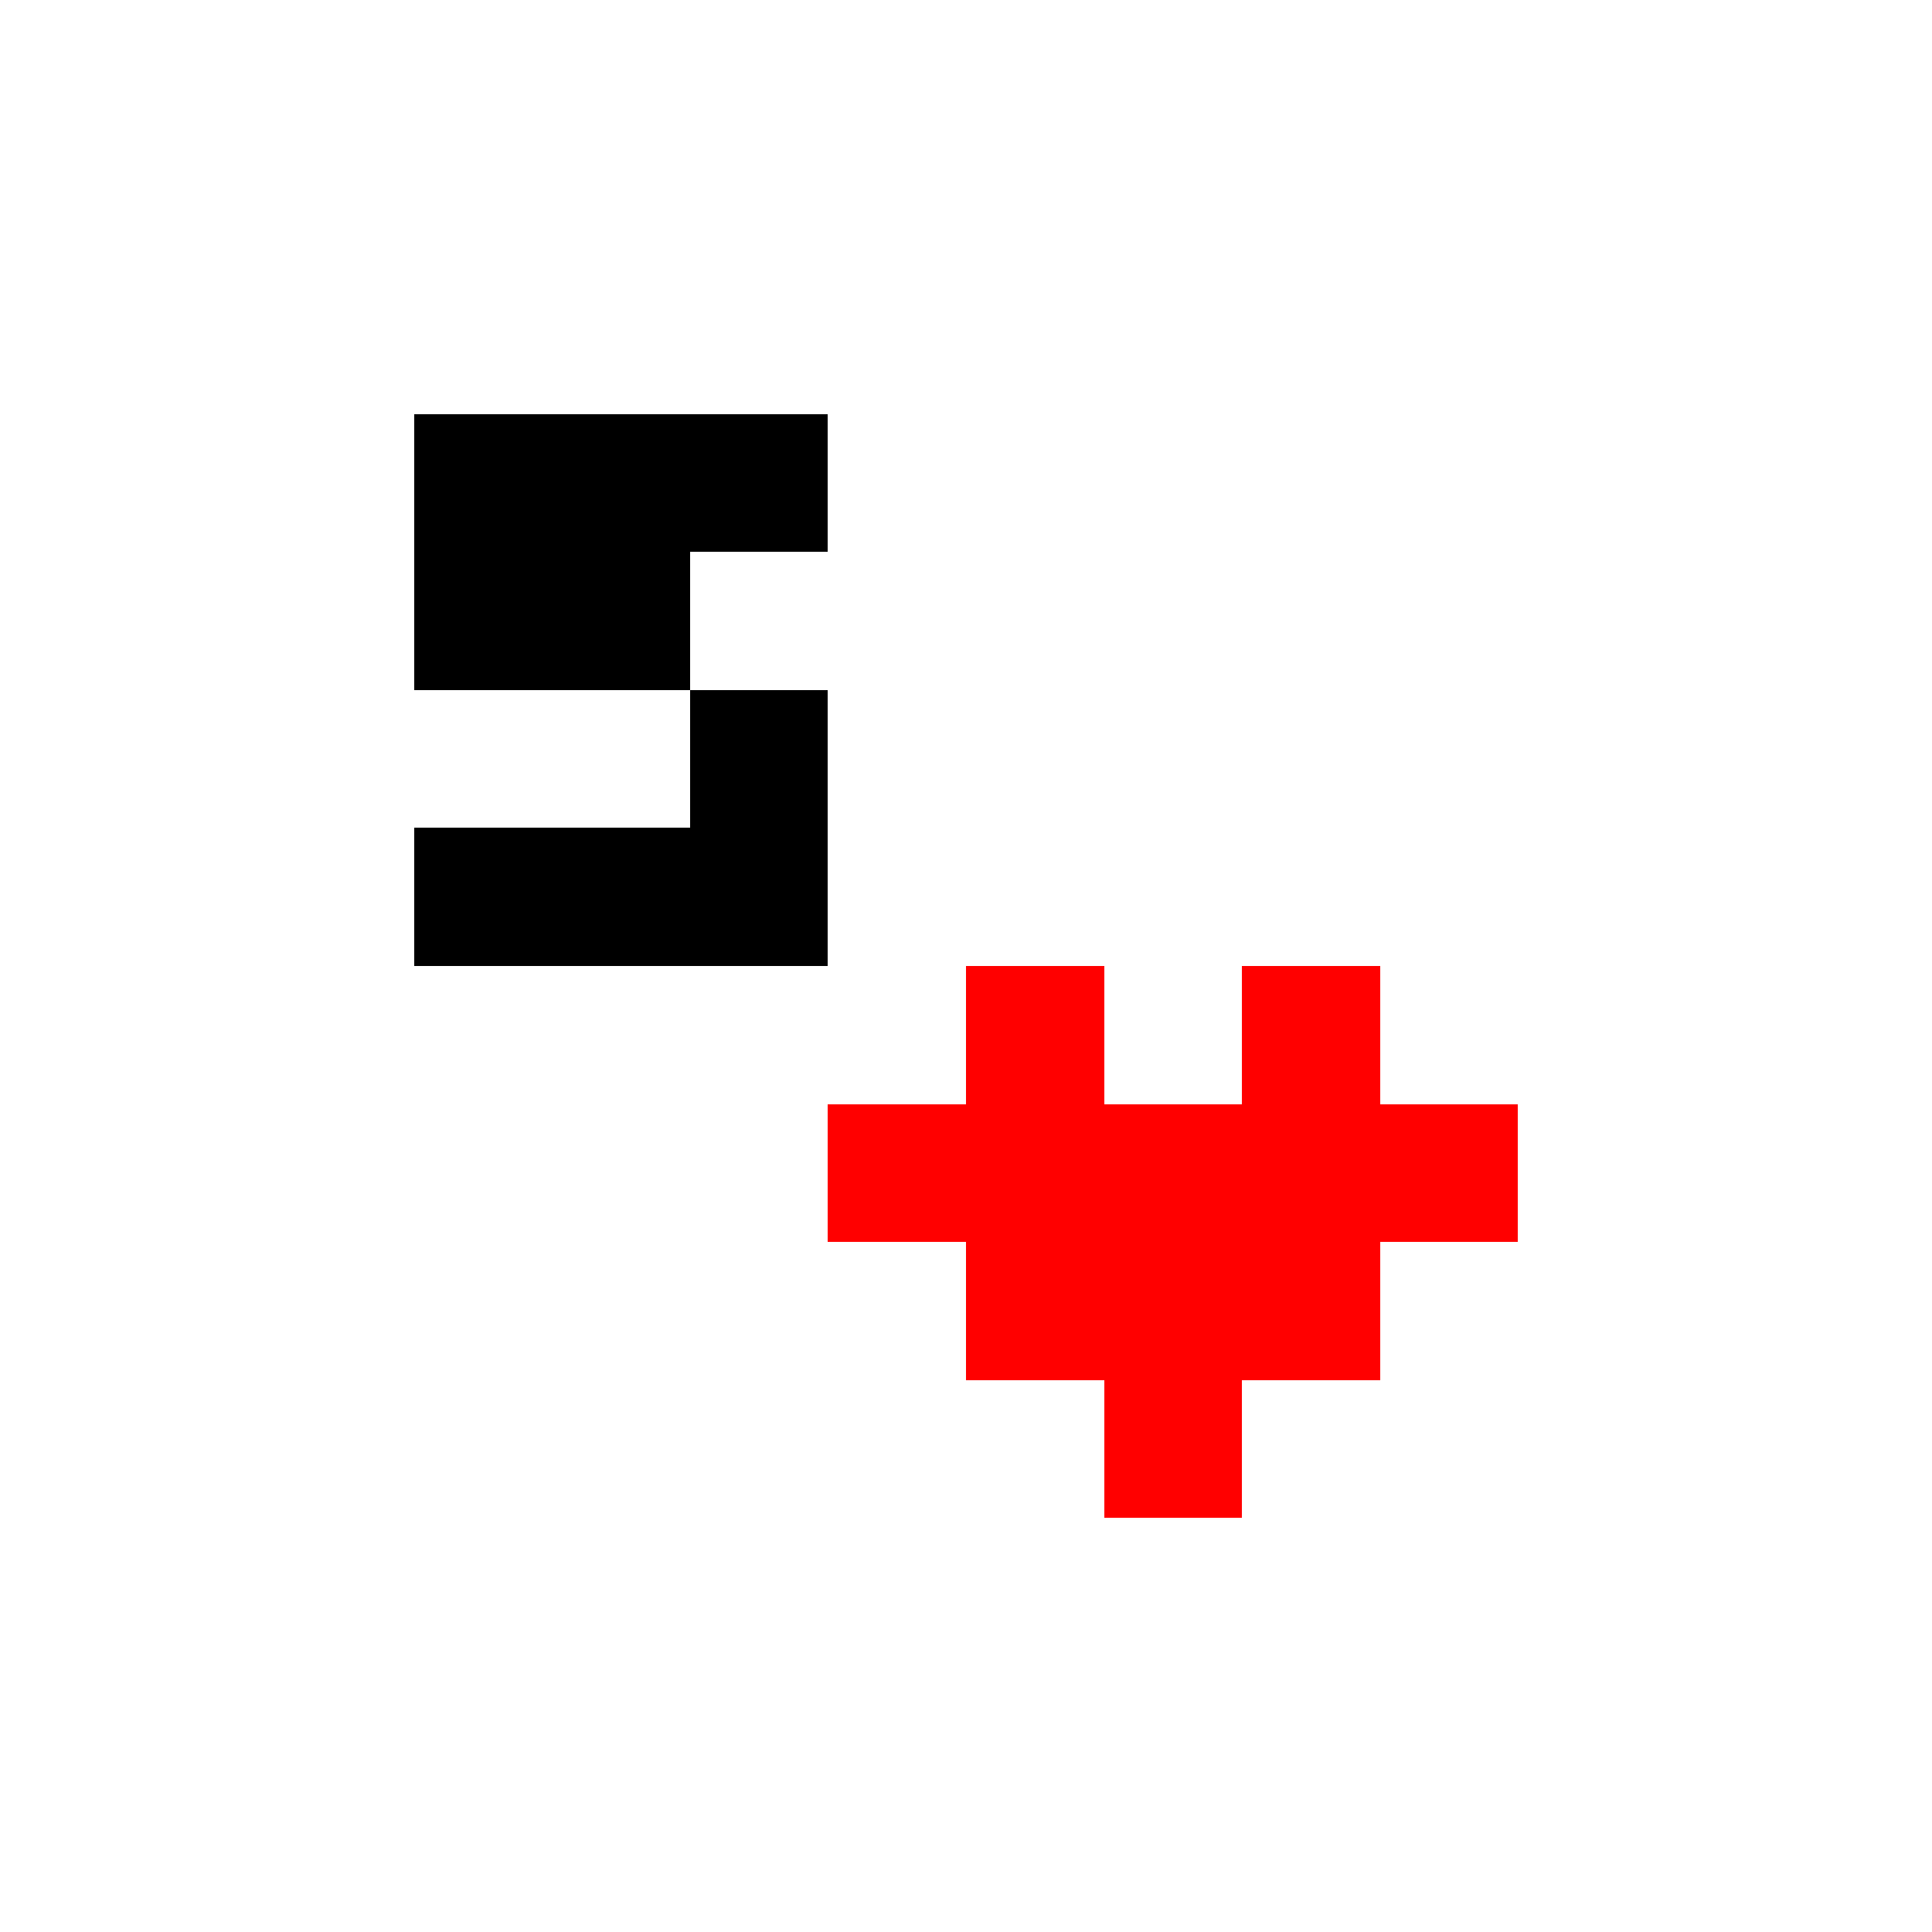
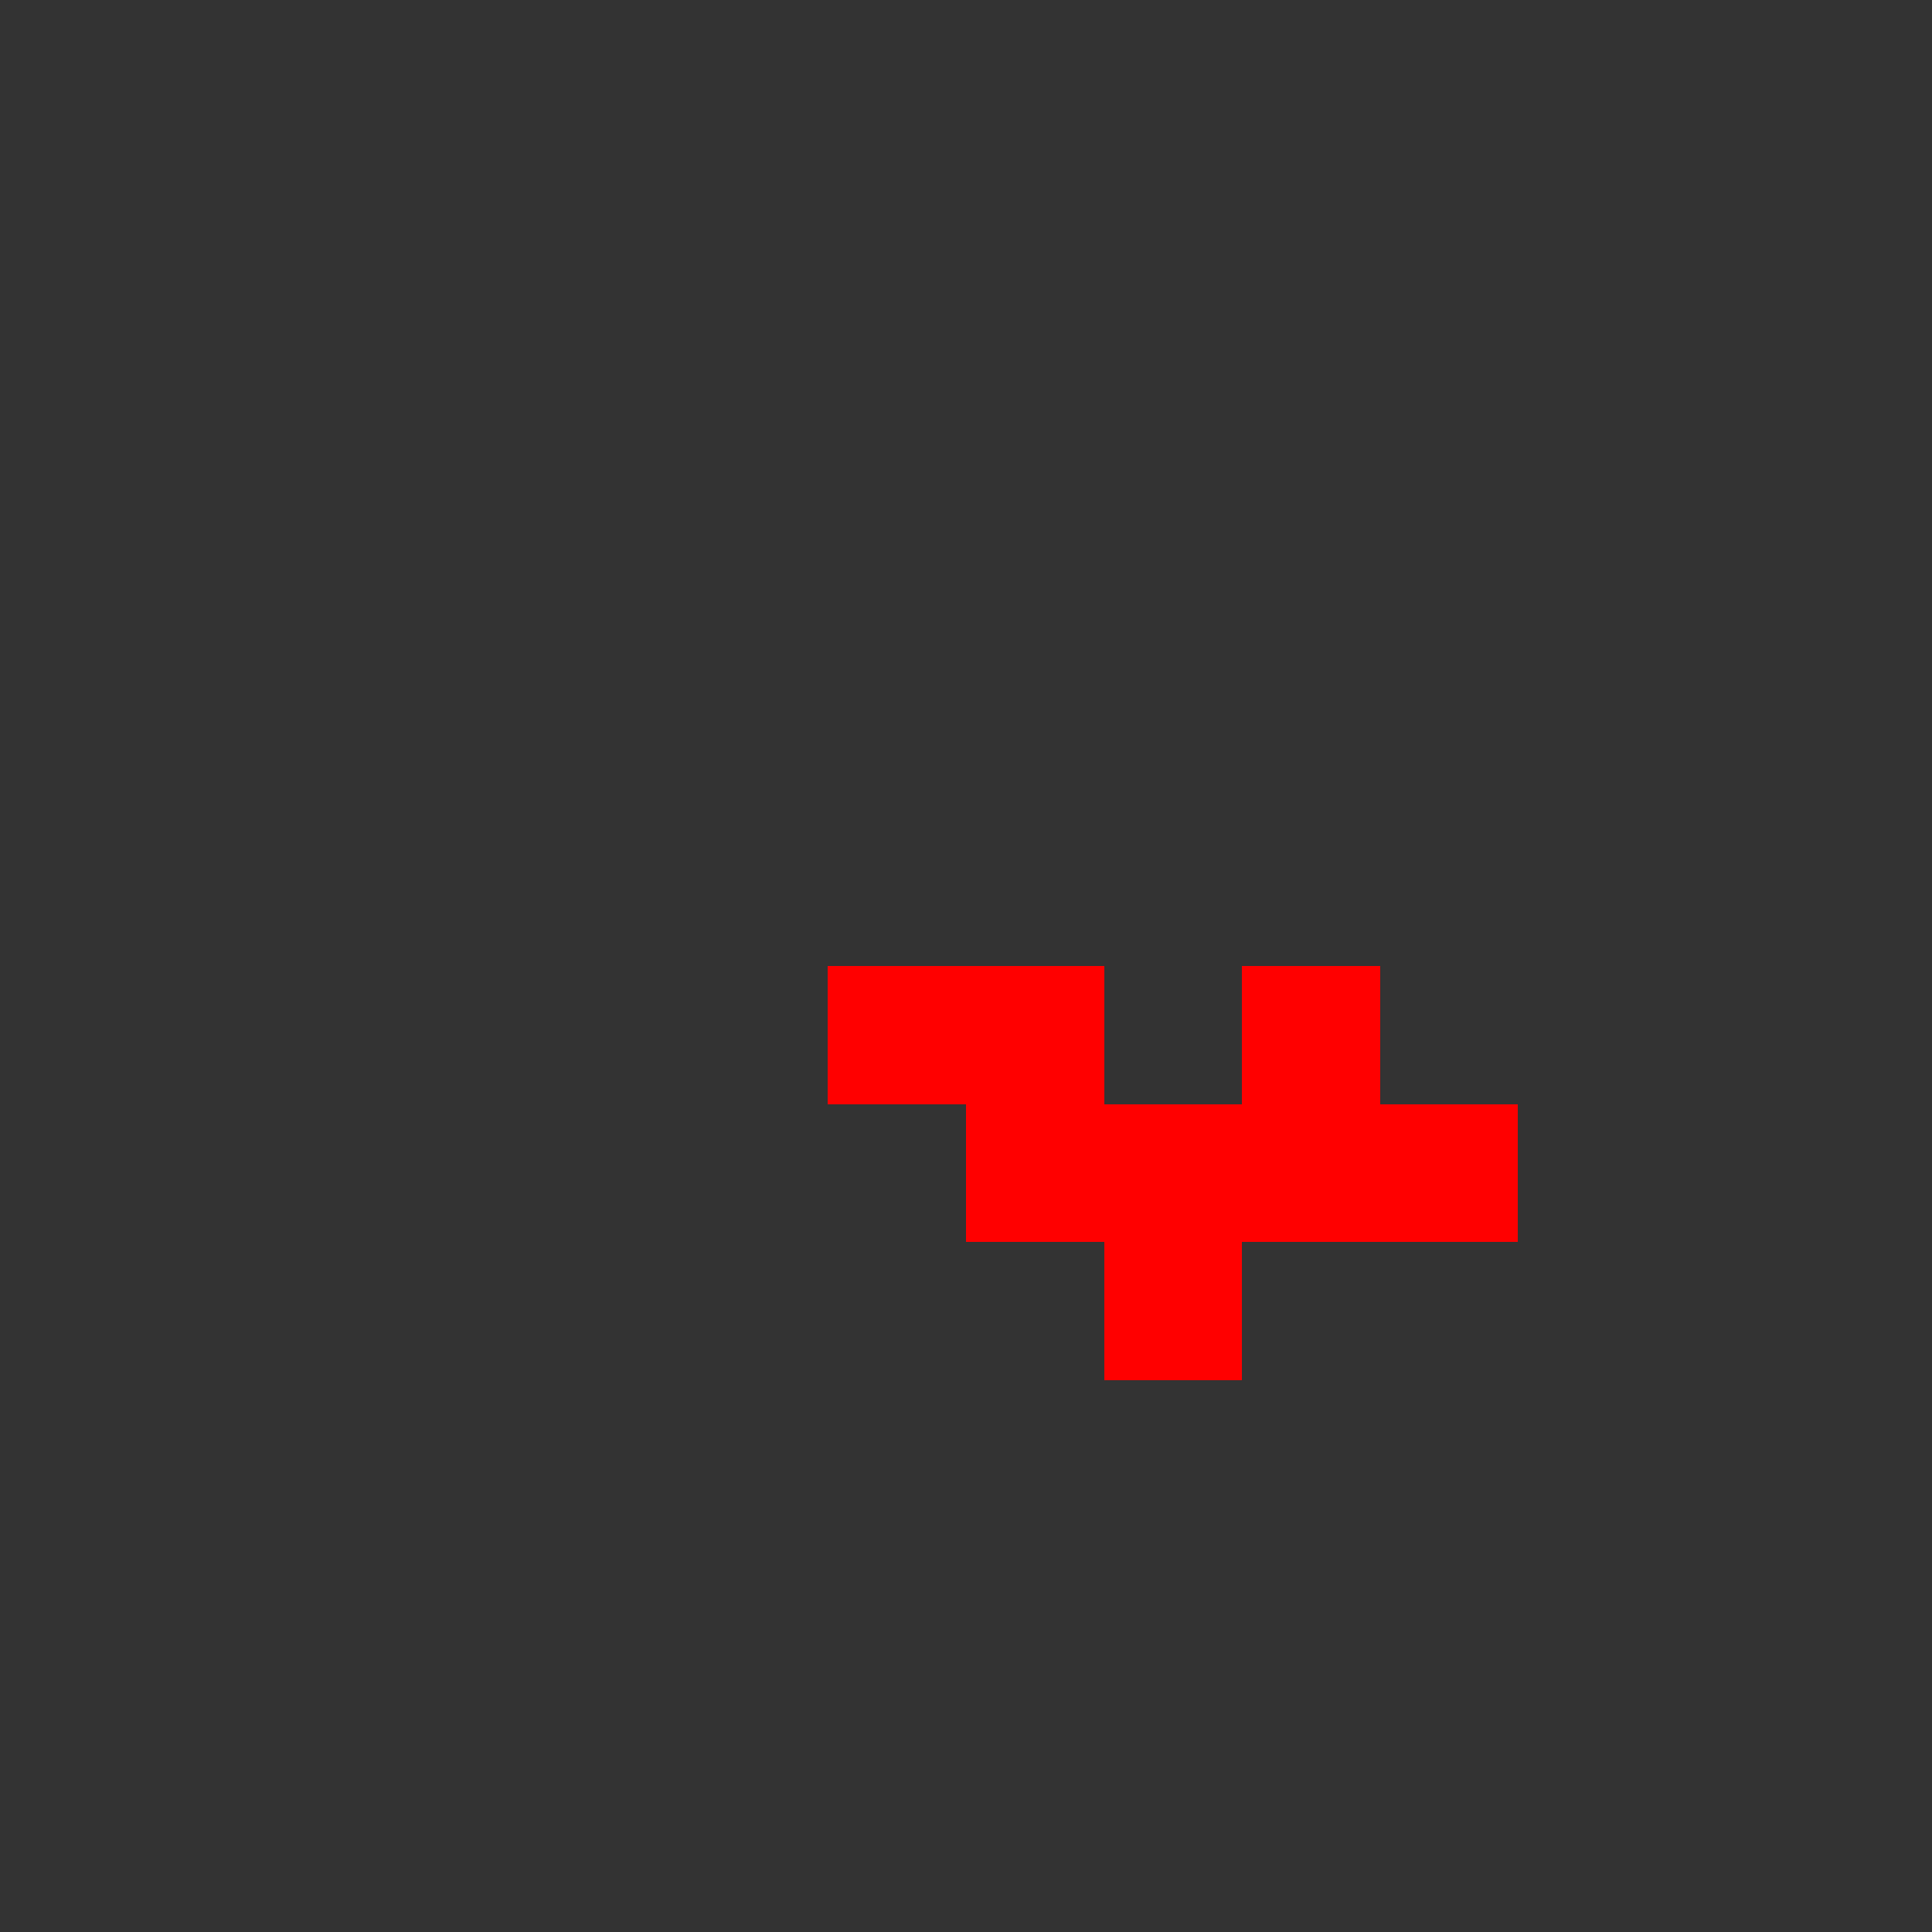
<svg xmlns="http://www.w3.org/2000/svg" xmlns:ns1="http://sodipodi.sourceforge.net/DTD/sodipodi-0.dtd" xmlns:ns2="http://www.inkscape.org/namespaces/inkscape" version="1.1" width="14" height="14" shape-rendering="crispEdges" id="svg196" ns1:docname="logo_spriteslove.svg" ns2:version="1.3.2 (091e20ef0f, 2023-11-25, custom)">
  <rect width="100%" height="100%" fill="#333333" stroke="none" />
  <defs id="defs196" />
  <ns1:namedview id="namedview196" pagecolor="#ffffff" bordercolor="#000000" borderopacity="0.25" ns2:showpageshadow="2" ns2:pageopacity="0.0" ns2:pagecheckerboard="0" ns2:deskcolor="#d1d1d1" ns2:zoom="25.644232" ns2:cx="7.0581174" ns2:cy="7.4480686" ns2:window-width="1536" ns2:window-height="792" ns2:window-x="0" ns2:window-y="0" ns2:window-maximized="1" ns2:current-layer="svg196" />
-   <rect style="fill:#ffffff;stroke:#fefefe;stroke-width:0;paint-order:markers stroke fill" id="rect198" width="14" height="14" x="0" y="0" ns2:label="background" />
-   <path d="M 3,3 V 4 5 H 4 5 V 4 H 6 V 3 H 5 4 Z M 5,5 V 6 H 4 3 V 7 H 4 5 6 V 6 5 Z" style="" id="path199" ns2:label="s" />
-   <path d="M 7,7 V 8 H 6 v 1 h 1 v 1 h 1 v 1 h 1 v -1 h 1 V 9 h 1 V 8 H 10 V 7 H 9 V 8 H 8 V 7 Z" style="fill:#ff0000" id="path198" ns2:label="heart" />
+   <path d="M 7,7 H 6 v 1 h 1 v 1 h 1 v 1 h 1 v -1 h 1 V 9 h 1 V 8 H 10 V 7 H 9 V 8 H 8 V 7 Z" style="fill:#ff0000" id="path198" ns2:label="heart" />
</svg>